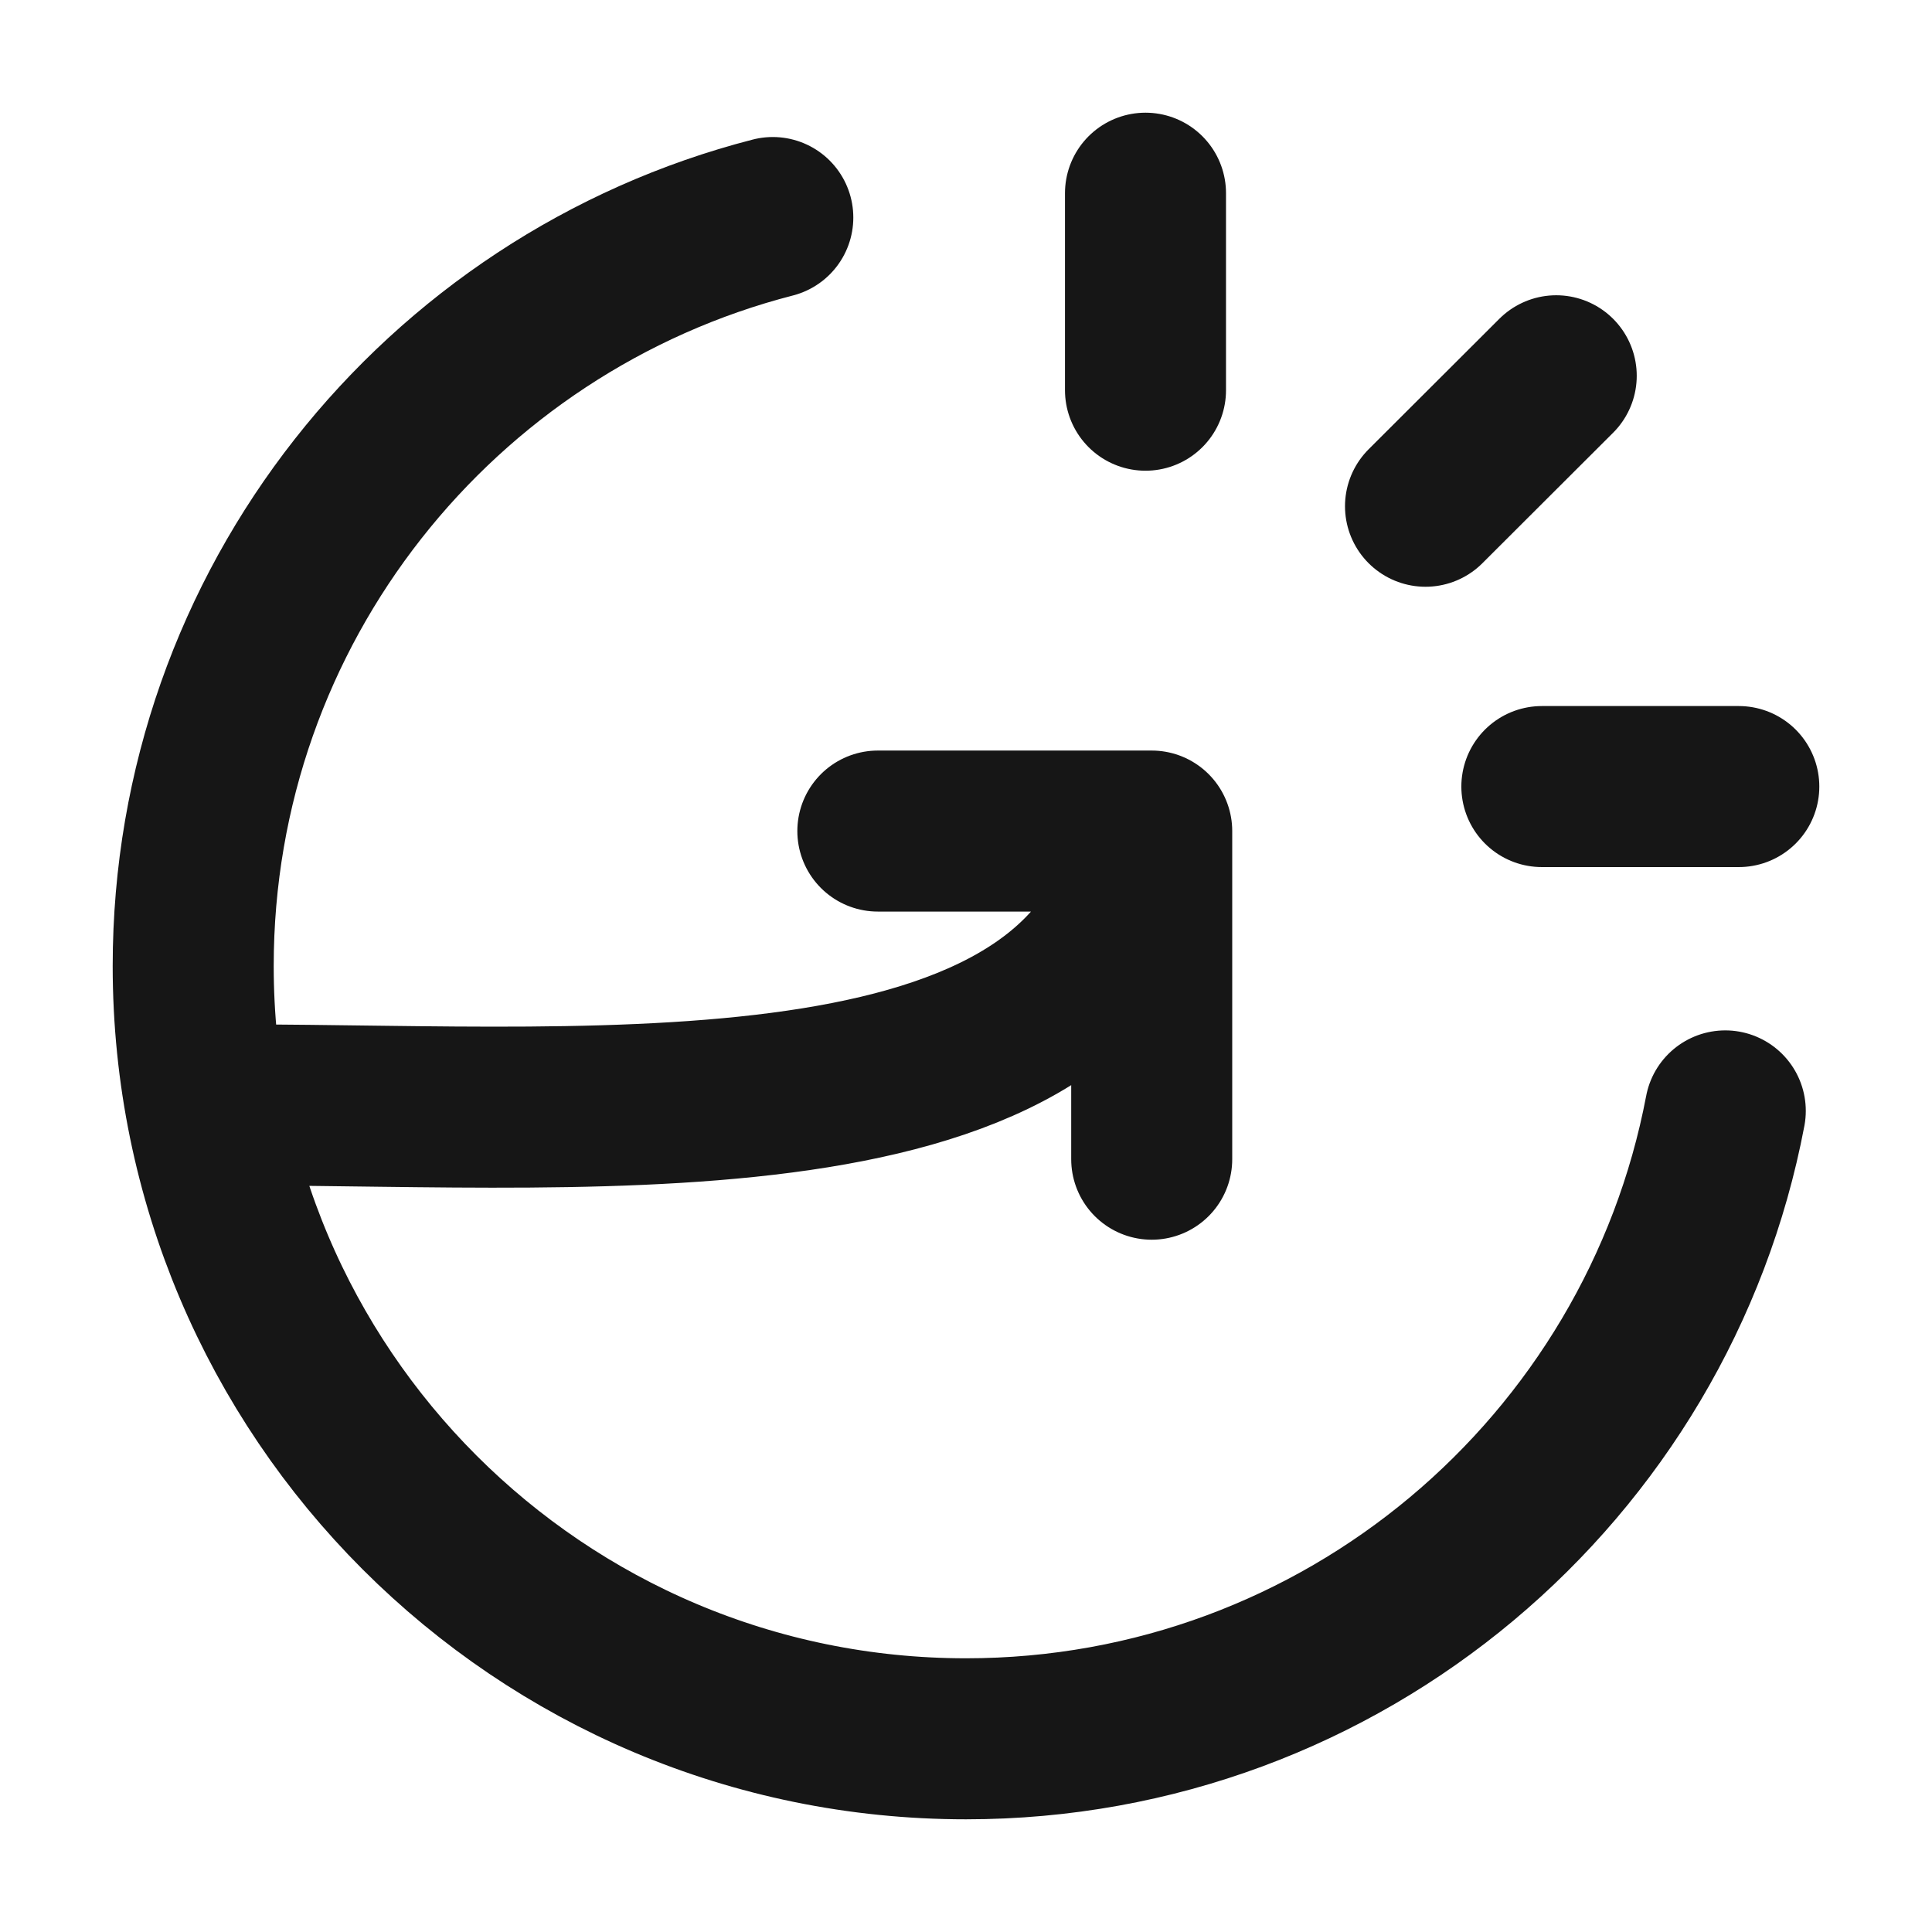
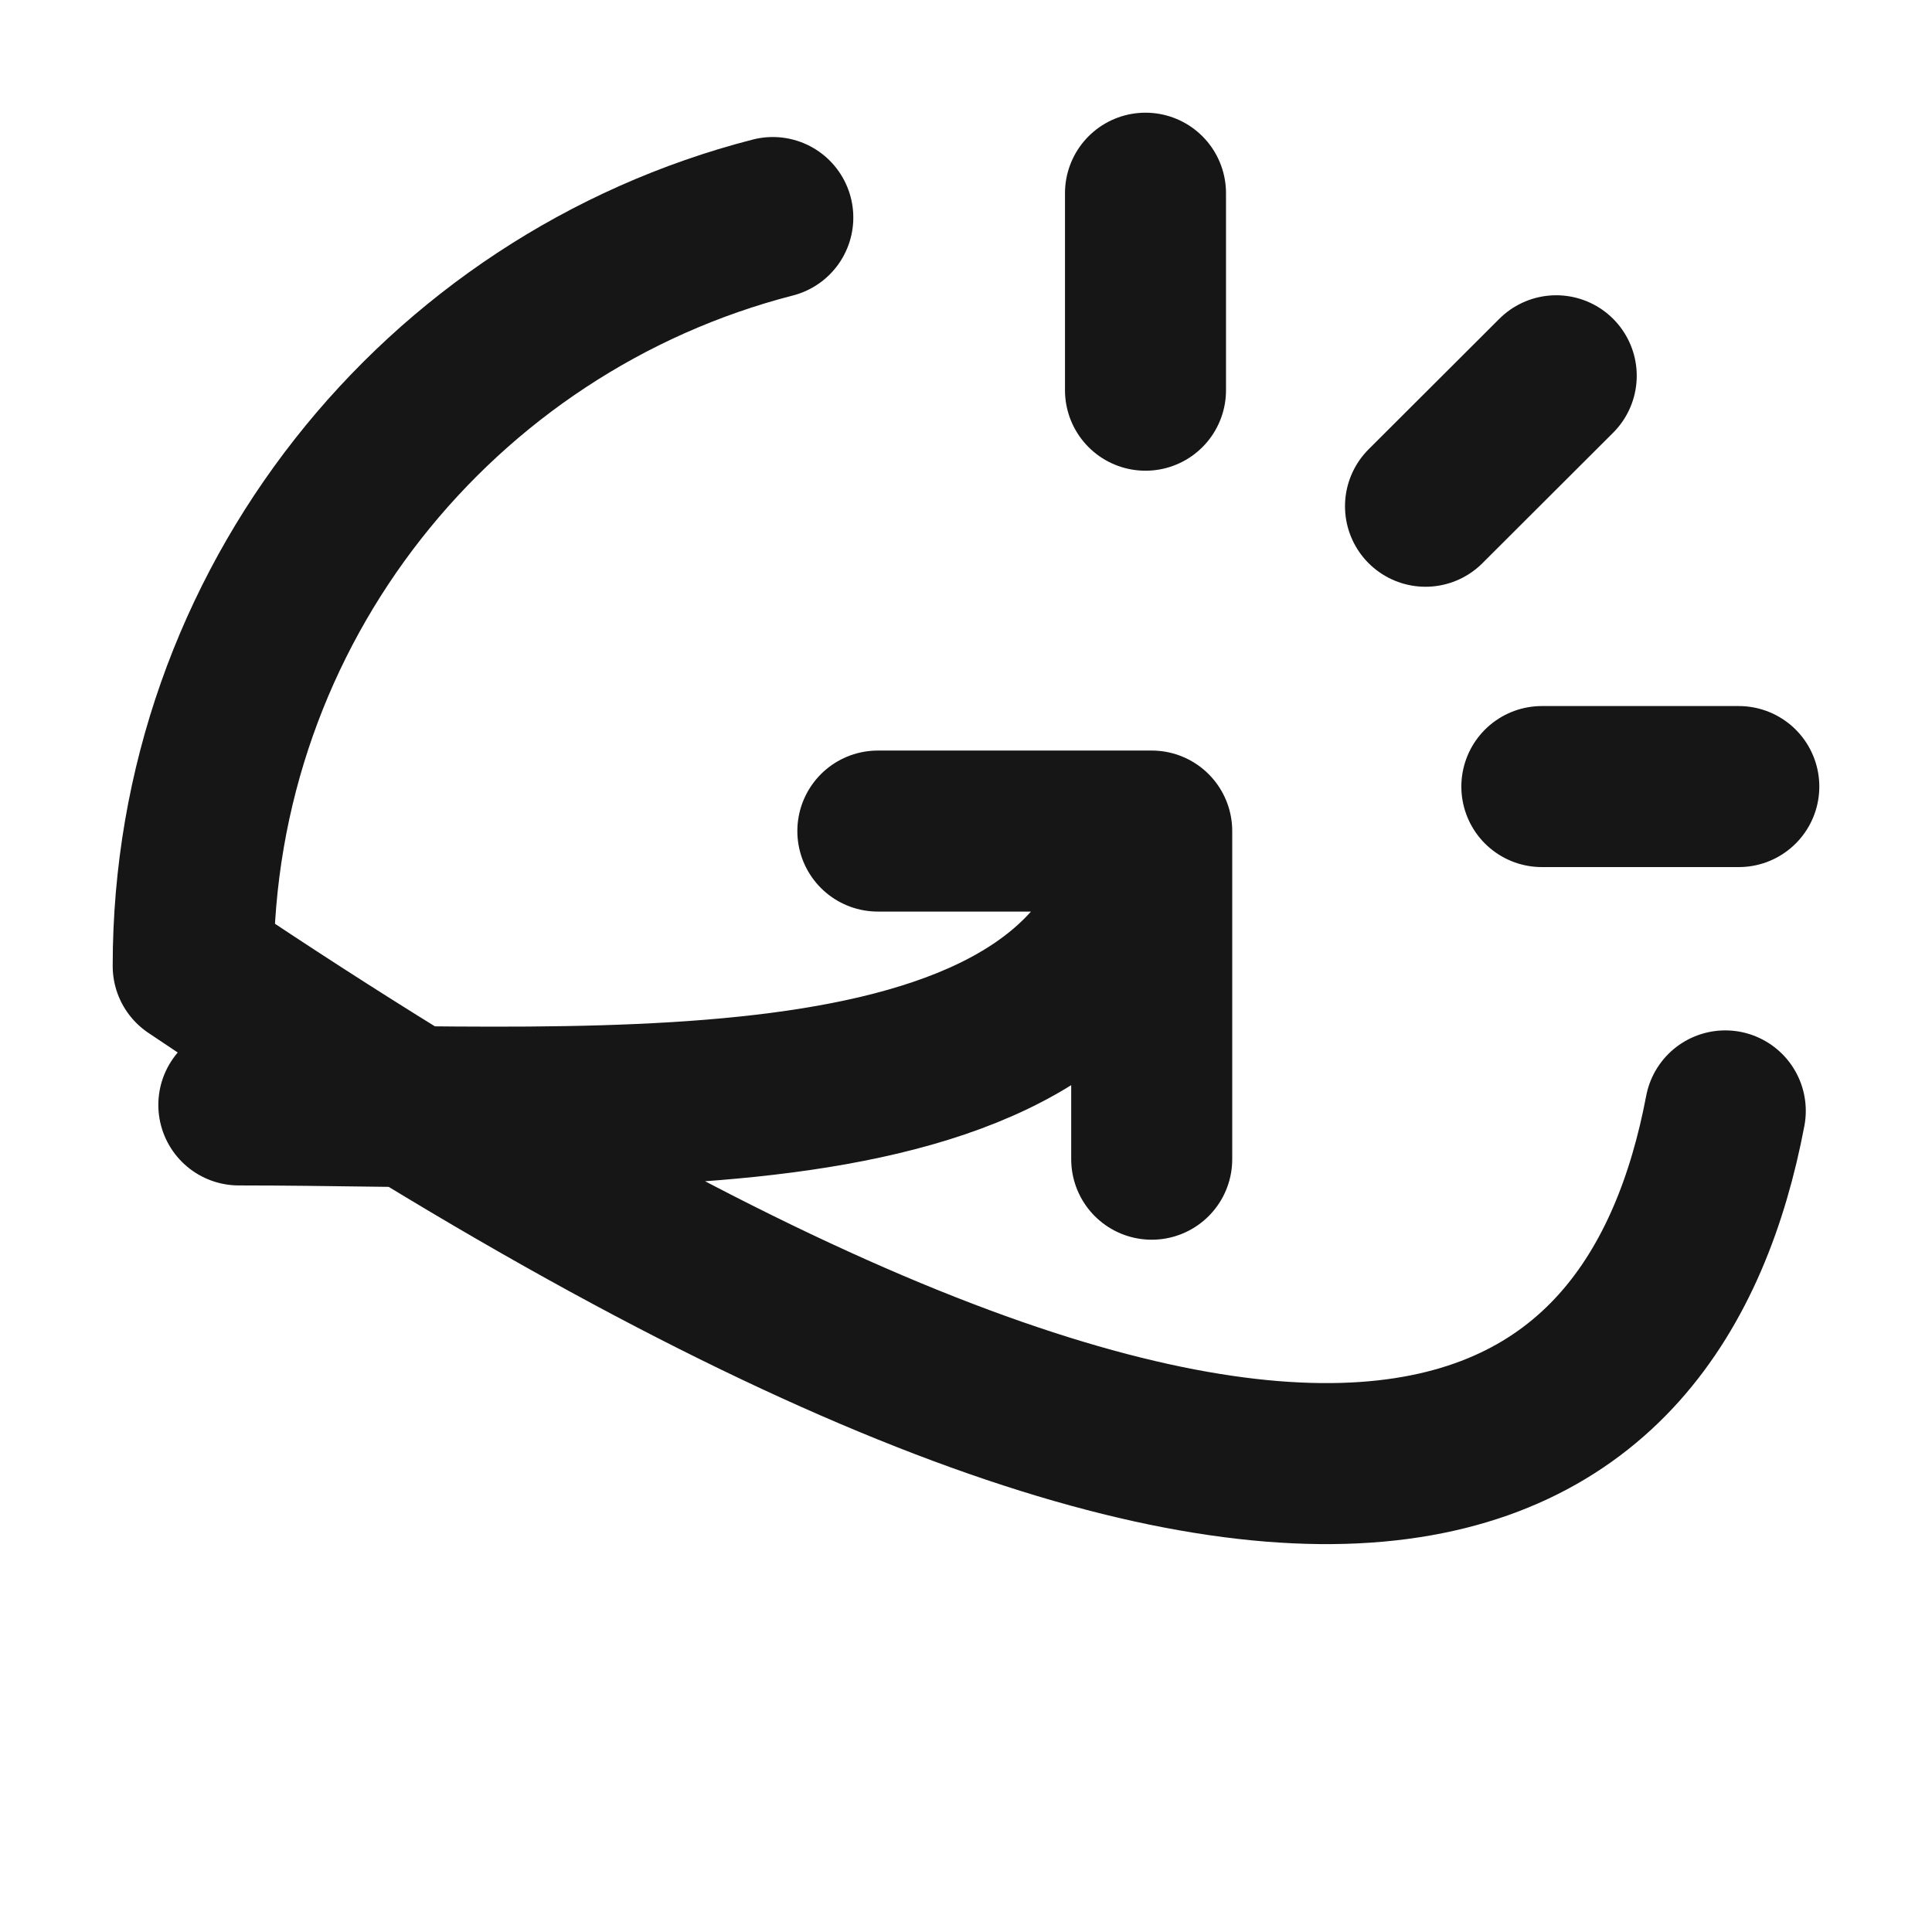
<svg xmlns="http://www.w3.org/2000/svg" width="32" height="32" viewBox="0 0 32 32" fill="none">
-   <path d="M3.956 18.301C10.004 18.301 18.32 19.057 19.076 13.765M19.076 13.765H14.54M19.076 13.765V19.2M18.973 3.2V6.463M28.8 13.028H25.538M25.776 6.224L23.611 8.385M12.8 3.603C7.279 5.024 3.2 10.036 3.2 16C3.2 23.069 8.931 28.8 16 28.8C22.249 28.8 27.452 24.322 28.576 18.4" stroke="#161616" stroke-width="2.667" stroke-linecap="round" stroke-linejoin="round" />
+   <path d="M3.956 18.301C10.004 18.301 18.32 19.057 19.076 13.765M19.076 13.765H14.54M19.076 13.765V19.2M18.973 3.2V6.463M28.8 13.028H25.538M25.776 6.224L23.611 8.385M12.8 3.603C7.279 5.024 3.2 10.036 3.2 16C22.249 28.8 27.452 24.322 28.576 18.4" stroke="#161616" stroke-width="2.667" stroke-linecap="round" stroke-linejoin="round" />
</svg>